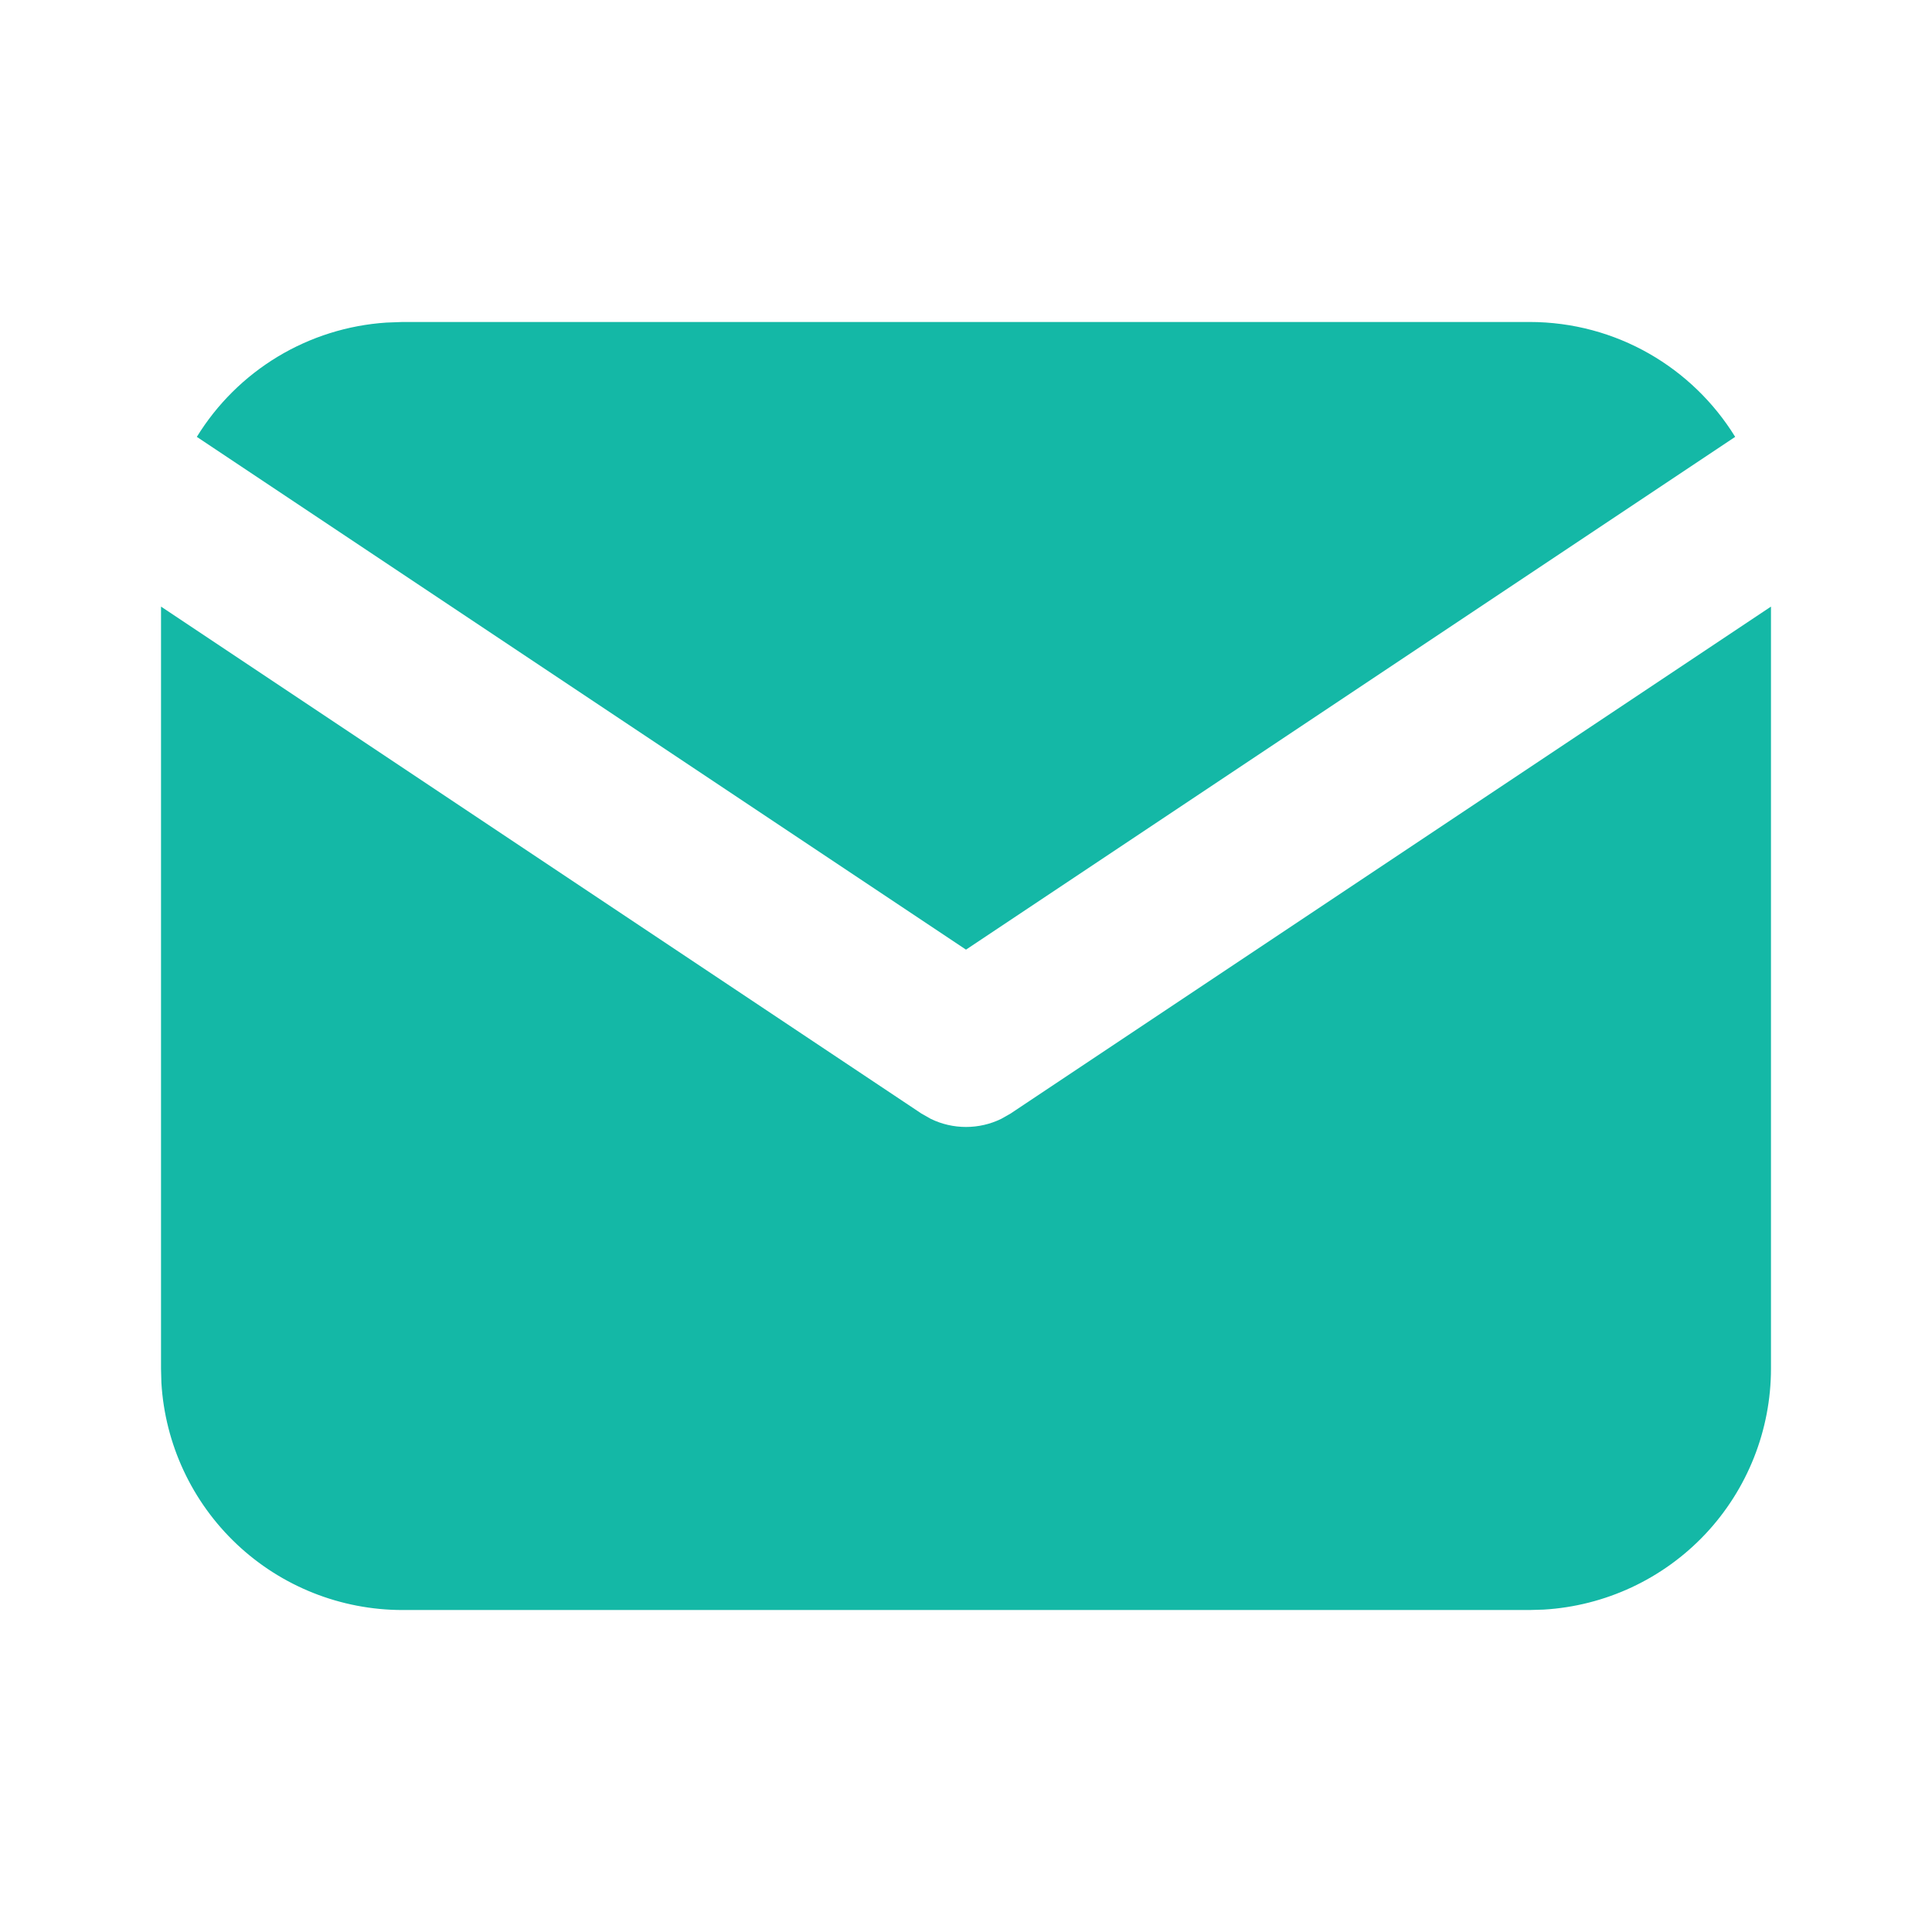
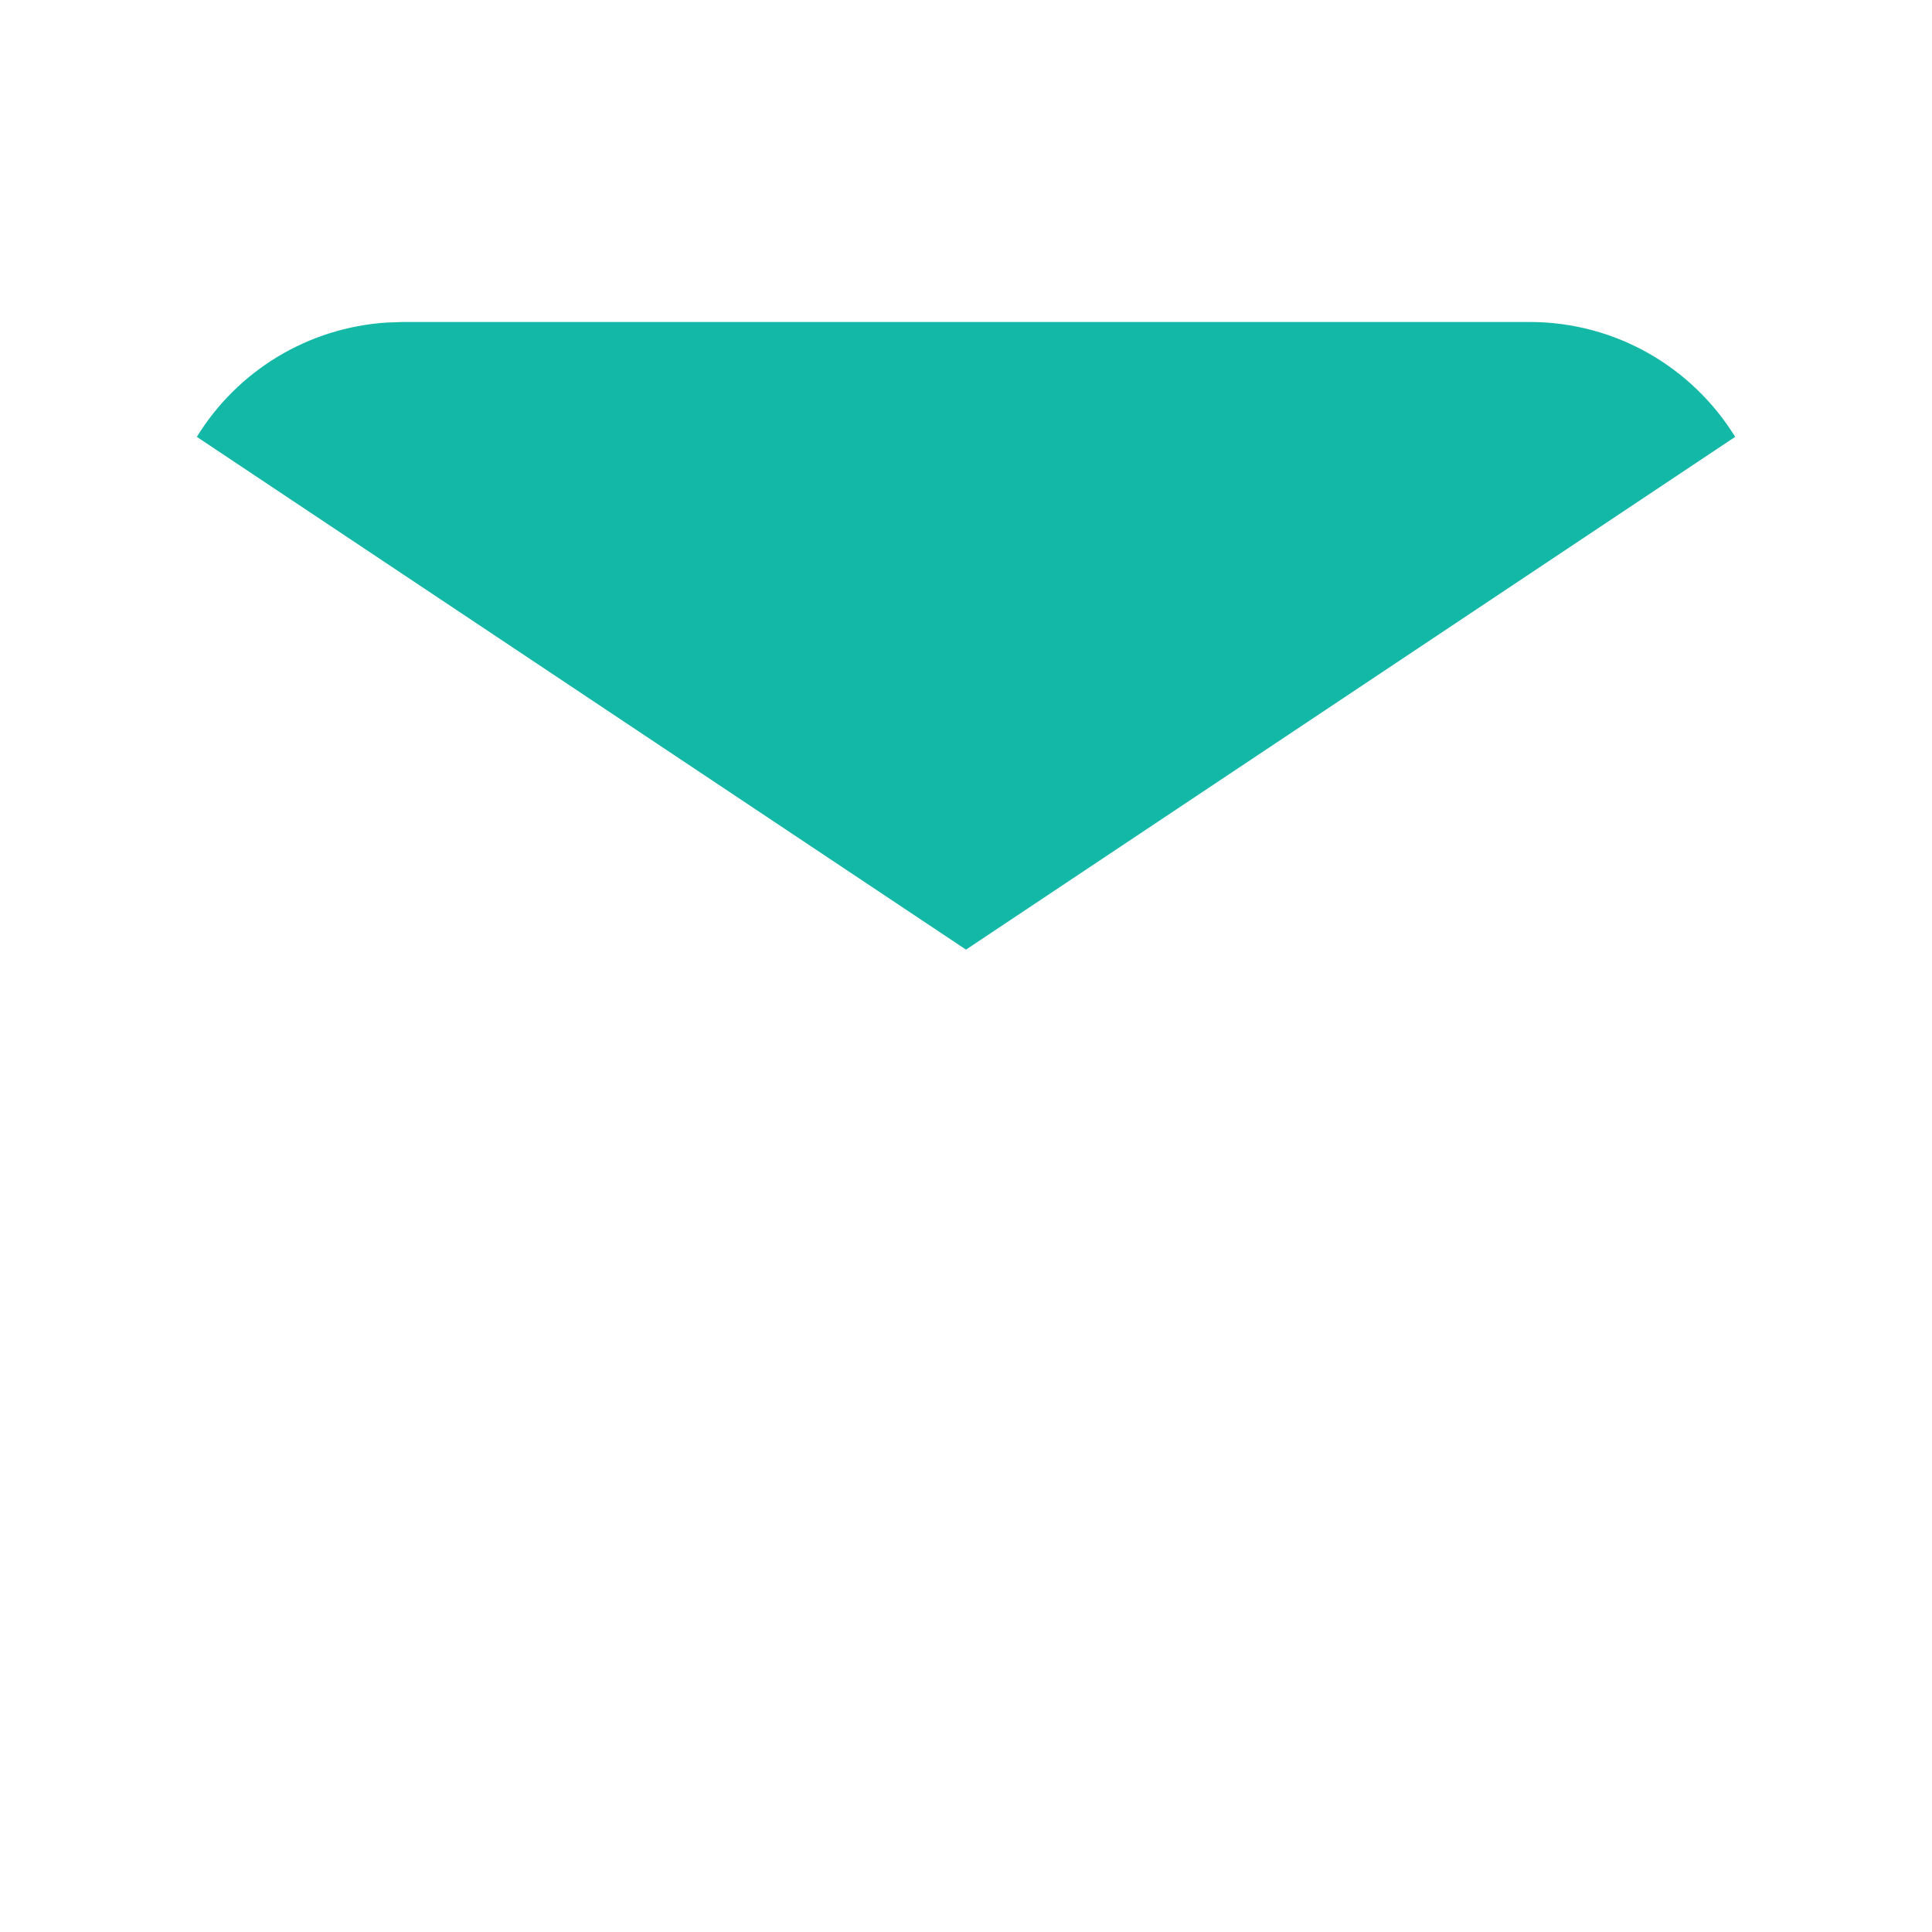
<svg xmlns="http://www.w3.org/2000/svg" width="32" height="32" viewBox="0 0 32 32" fill="none">
-   <path d="M29.333 10.047V22.667C29.333 23.687 28.943 24.669 28.244 25.411C27.544 26.153 26.586 26.6 25.568 26.66L25.333 26.667H6.667C5.646 26.667 4.664 26.277 3.922 25.577C3.18 24.877 2.733 23.92 2.673 22.901L2.667 22.667V10.047L15.26 18.443L15.415 18.531C15.597 18.62 15.797 18.666 16 18.666C16.203 18.666 16.403 18.62 16.585 18.531L16.74 18.443L29.333 10.047Z" fill="#14B8A6" />
-   <path d="M25.333 5.333C26.773 5.333 28.036 6.093 28.74 7.236L16 15.729L3.26 7.236C3.594 6.693 4.053 6.238 4.599 5.908C5.145 5.579 5.762 5.385 6.399 5.343L6.667 5.333H25.333Z" fill="#14B8A6" />
+   <path d="M25.333 5.333C26.773 5.333 28.036 6.093 28.74 7.236L16 15.729L3.26 7.236C3.594 6.693 4.053 6.238 4.599 5.908C5.145 5.579 5.762 5.385 6.399 5.343L6.667 5.333H25.333" fill="#14B8A6" />
</svg>